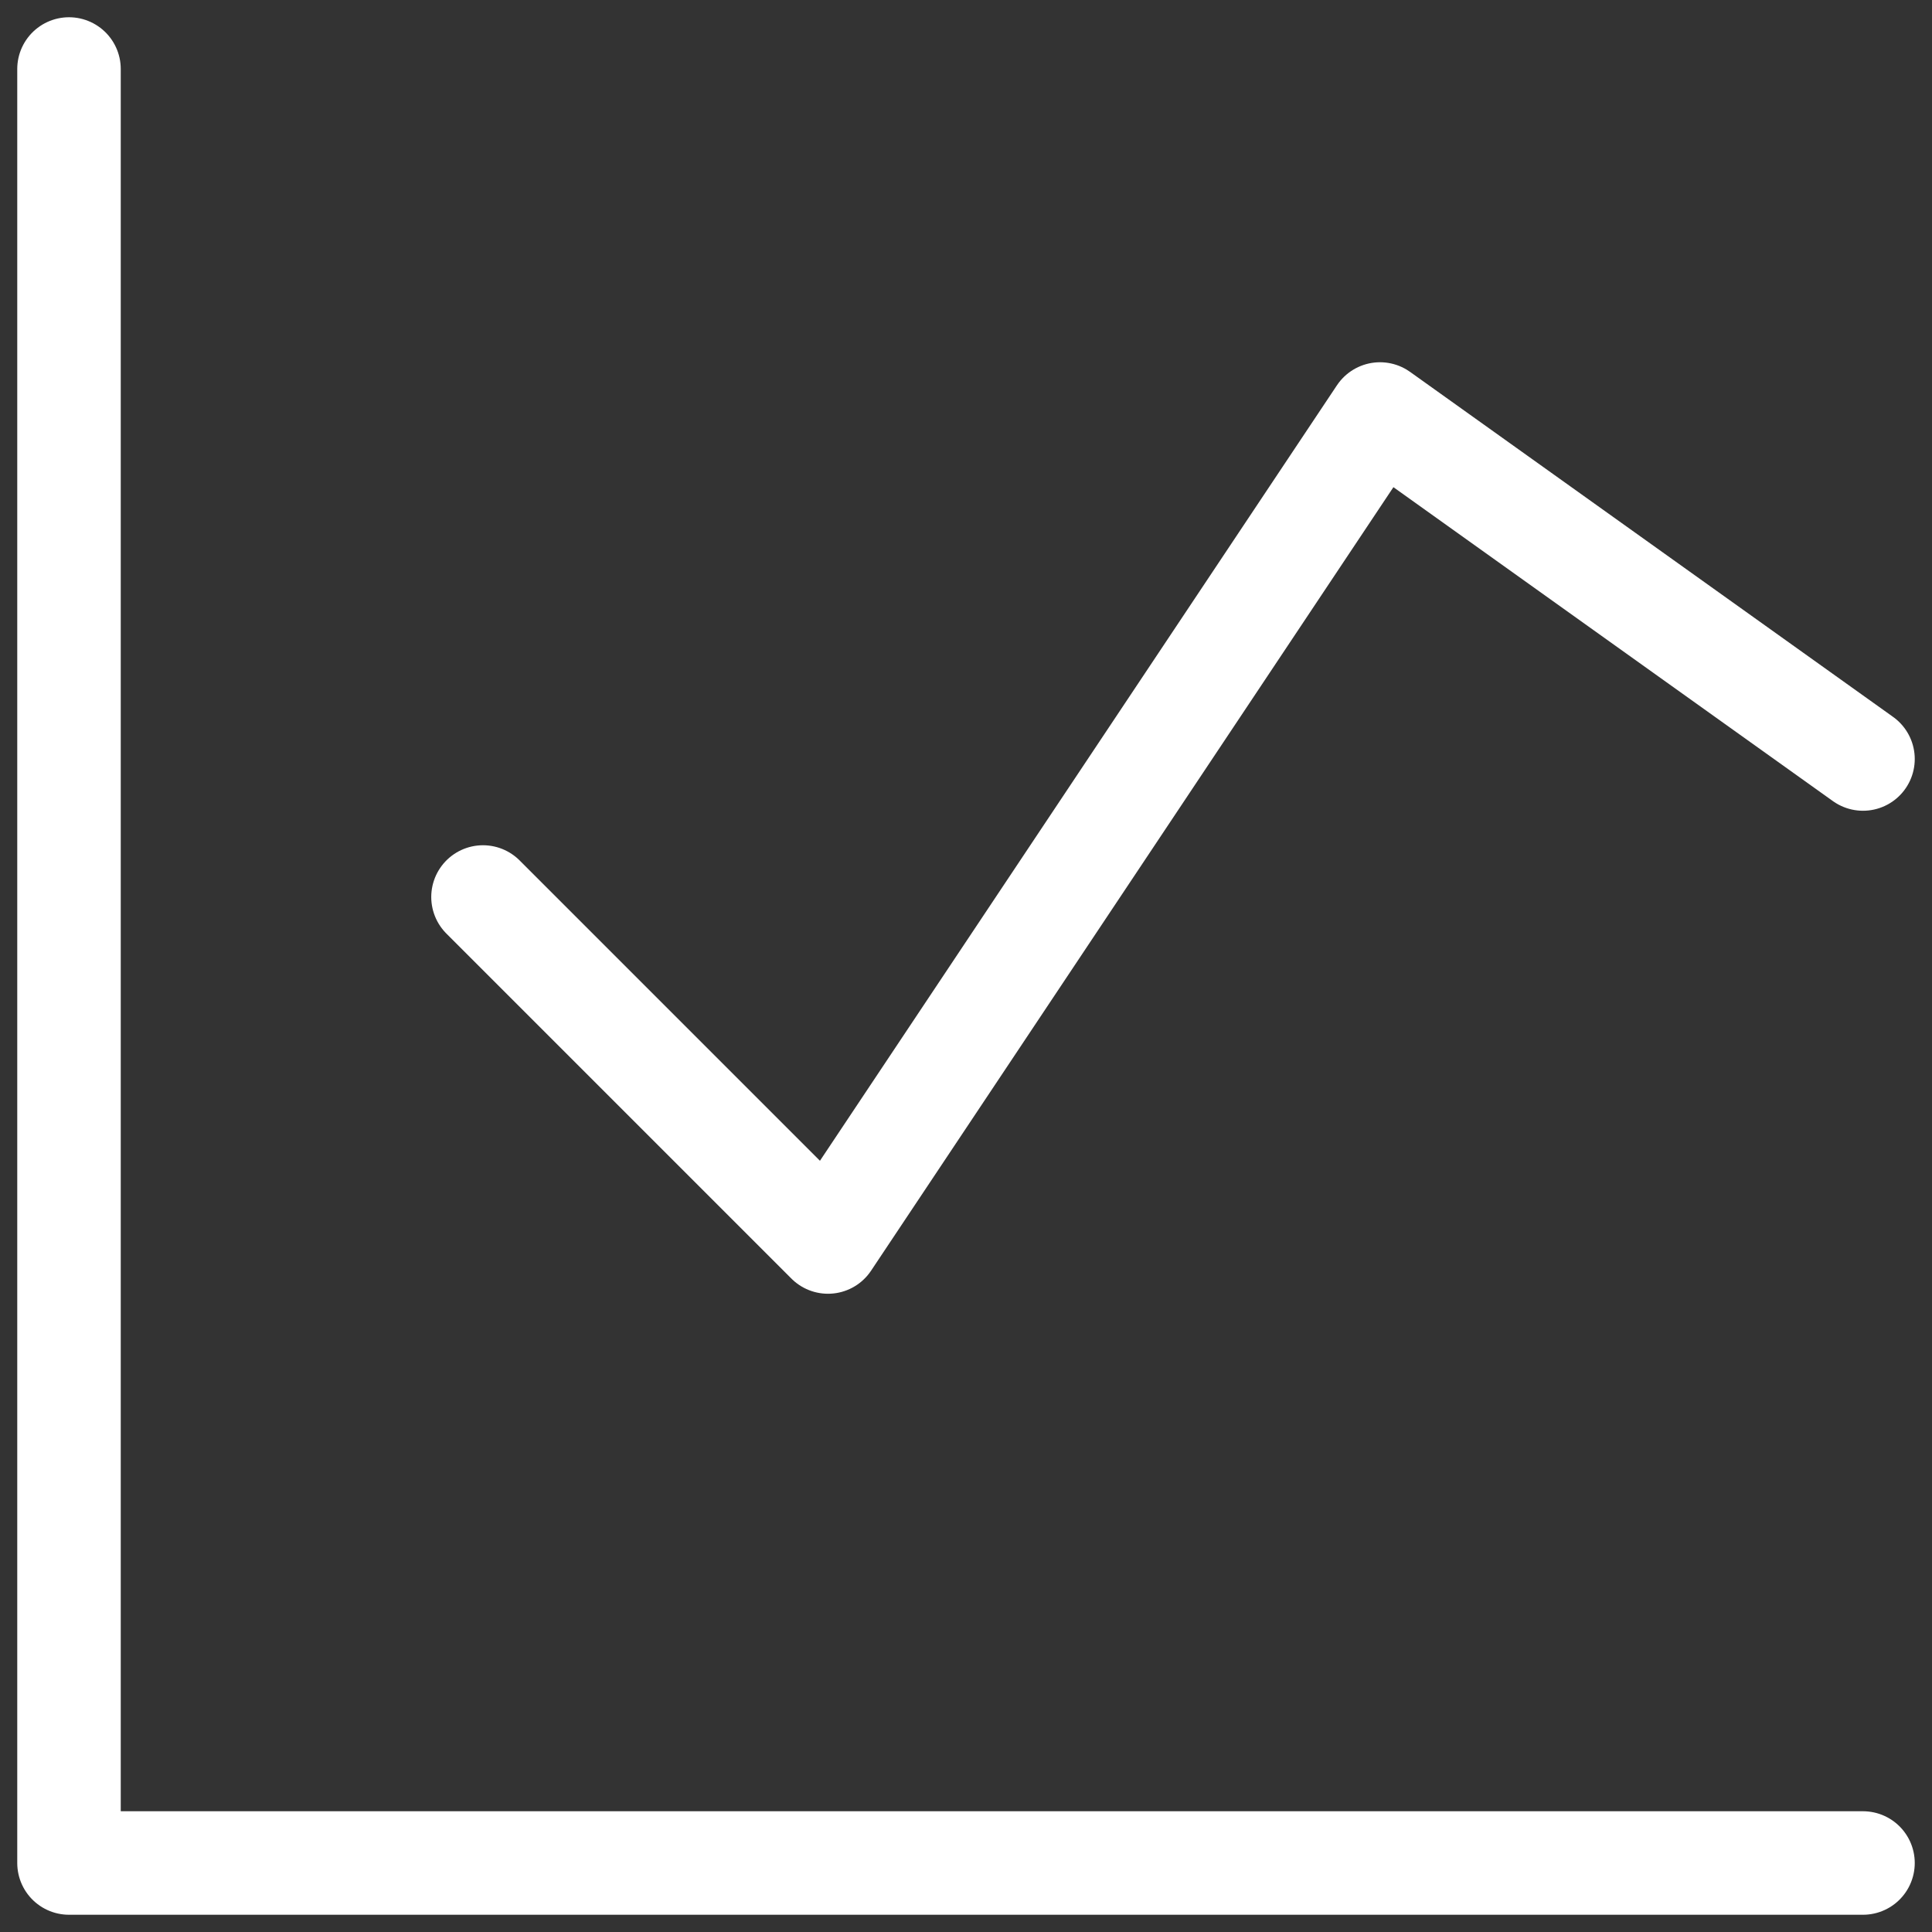
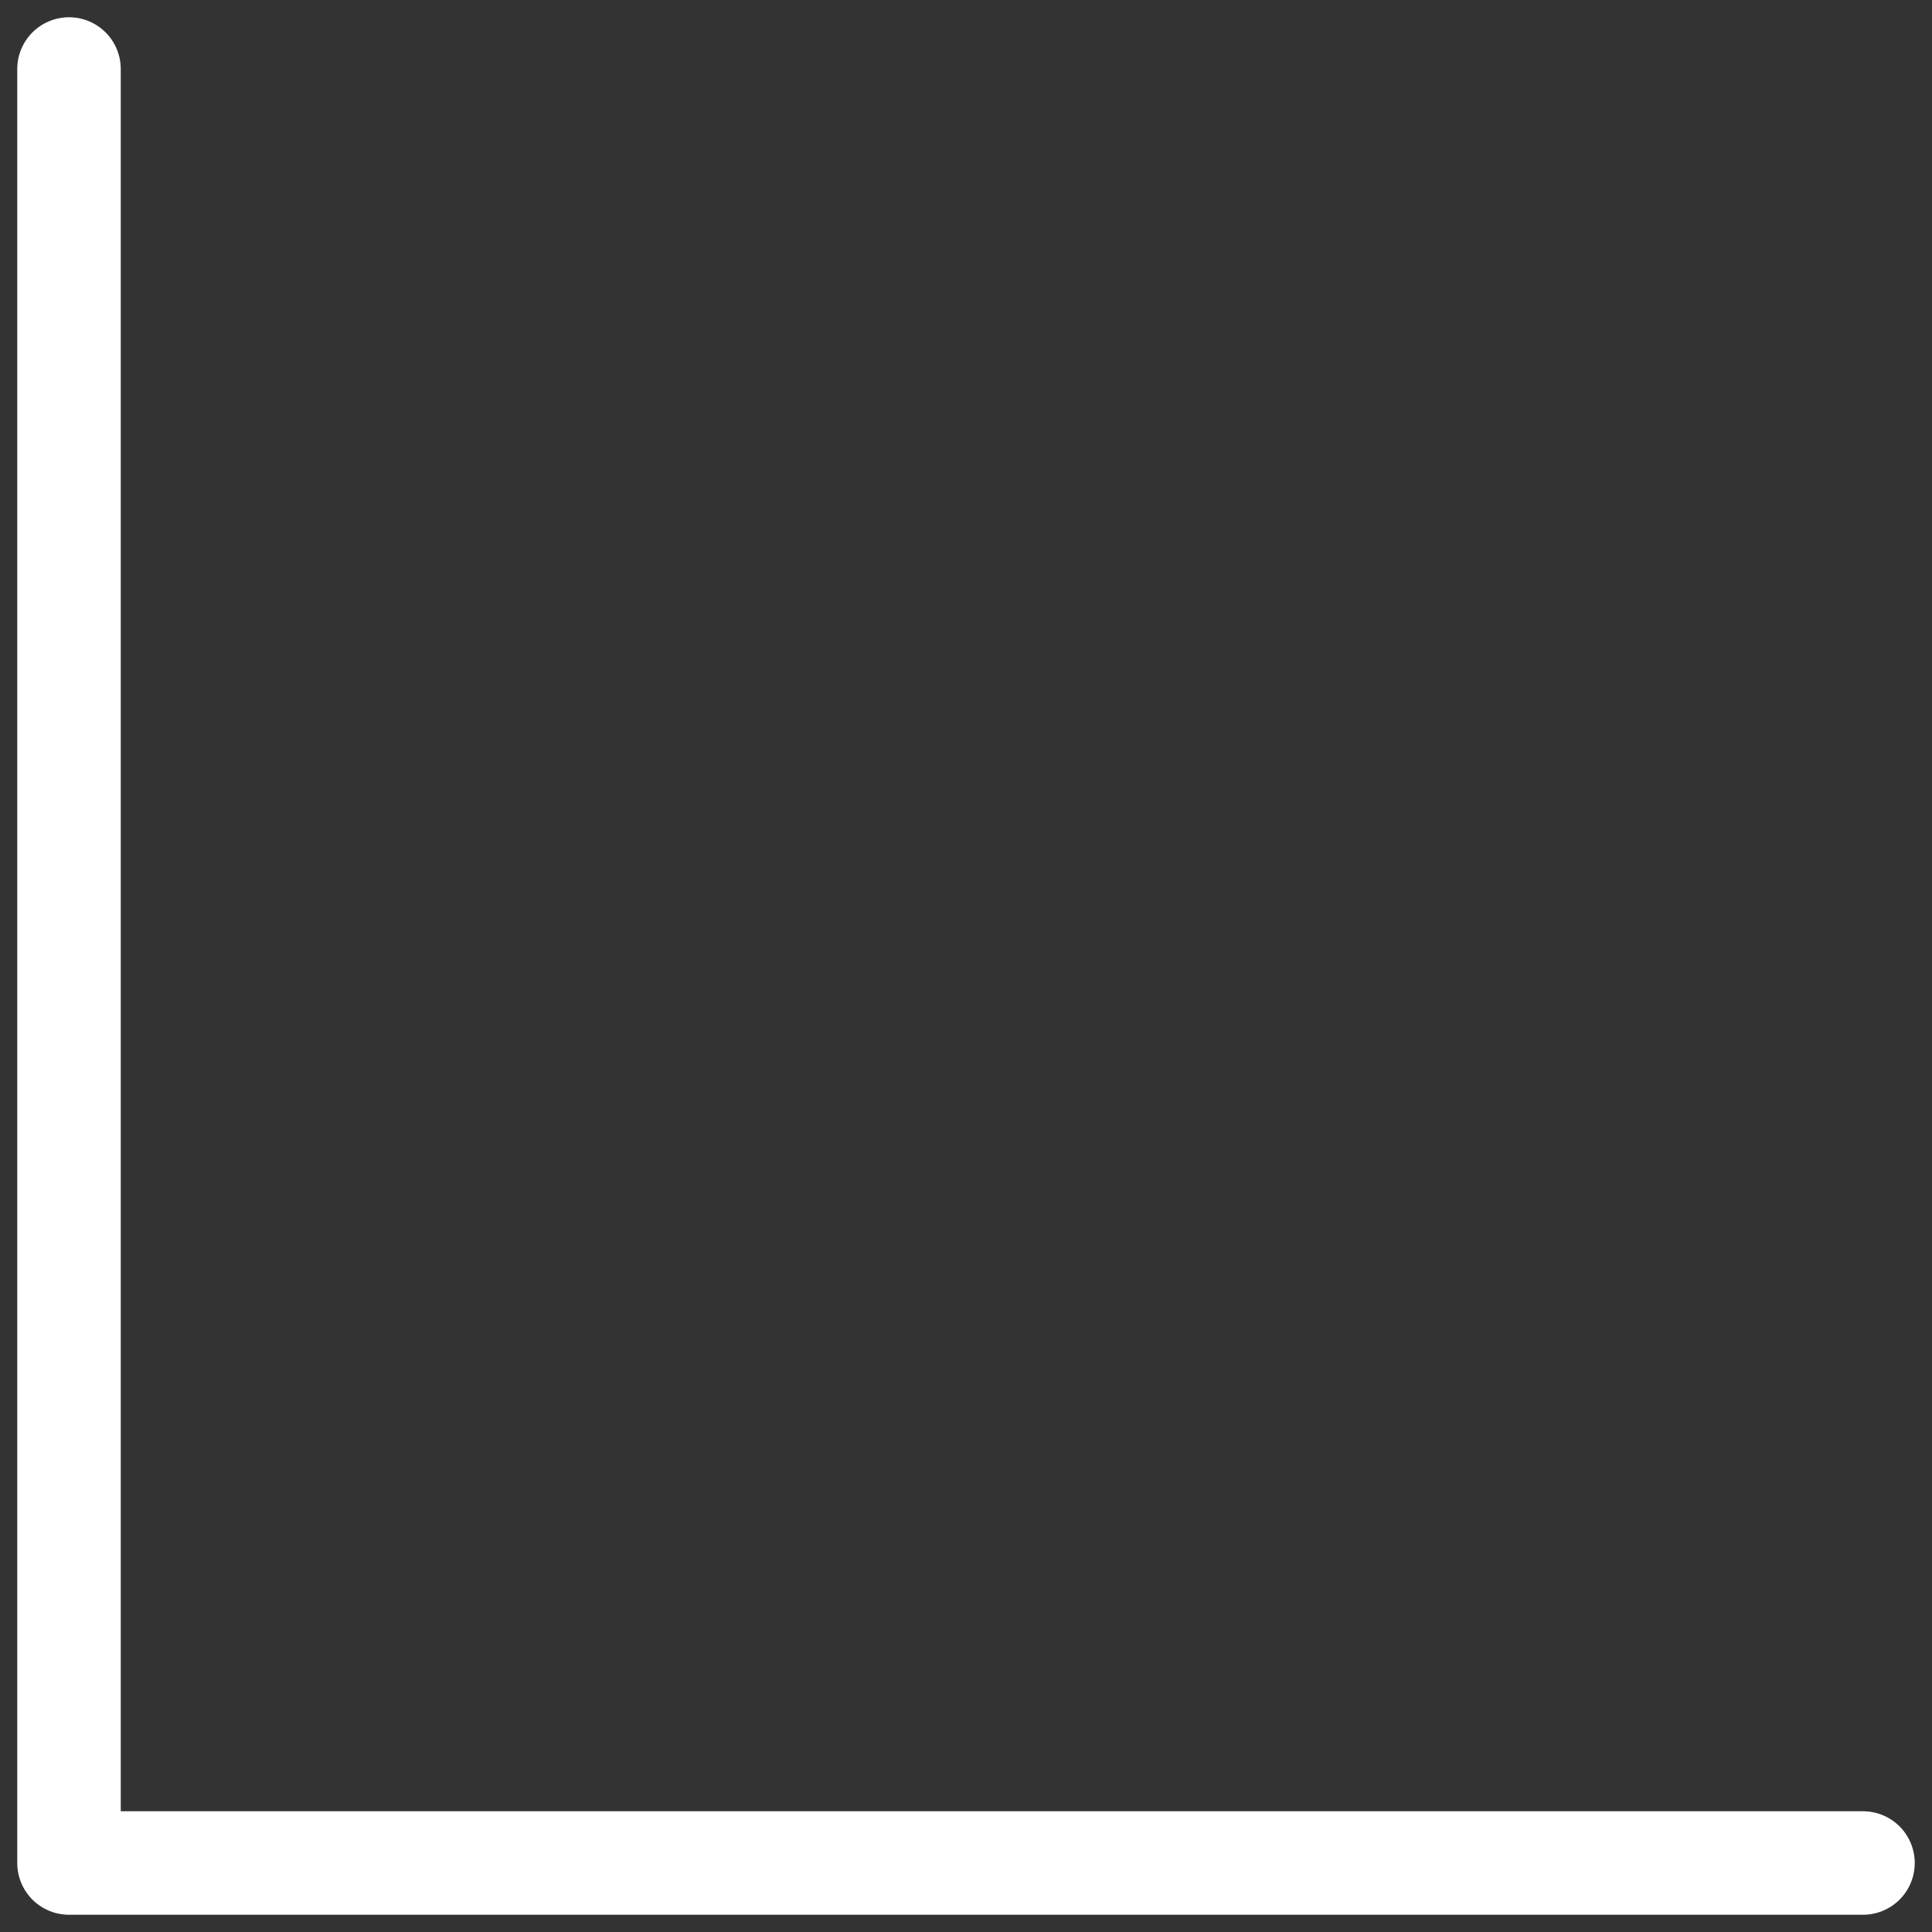
<svg xmlns="http://www.w3.org/2000/svg" width="28" height="28" viewBox="0 0 28 28" fill="none">
  <rect x="0" y="0" width="28" height="28" fill="#333333" stroke="none" />
  <g clip-path="url(#clip0_9281_9936)">
    <path d="M1 1V27H27" stroke="white" stroke-width="1.5" stroke-linecap="round" stroke-linejoin="round" />
-     <path d="M7 13L12 18L20 6L27 11" stroke="white" stroke-width="1.5" stroke-linecap="round" stroke-linejoin="round" />
  </g>
  <defs>
    <clipPath id="clip0_9281_9936">
      <rect width="28" height="28" fill="white" />
    </clipPath>
  </defs>
</svg>